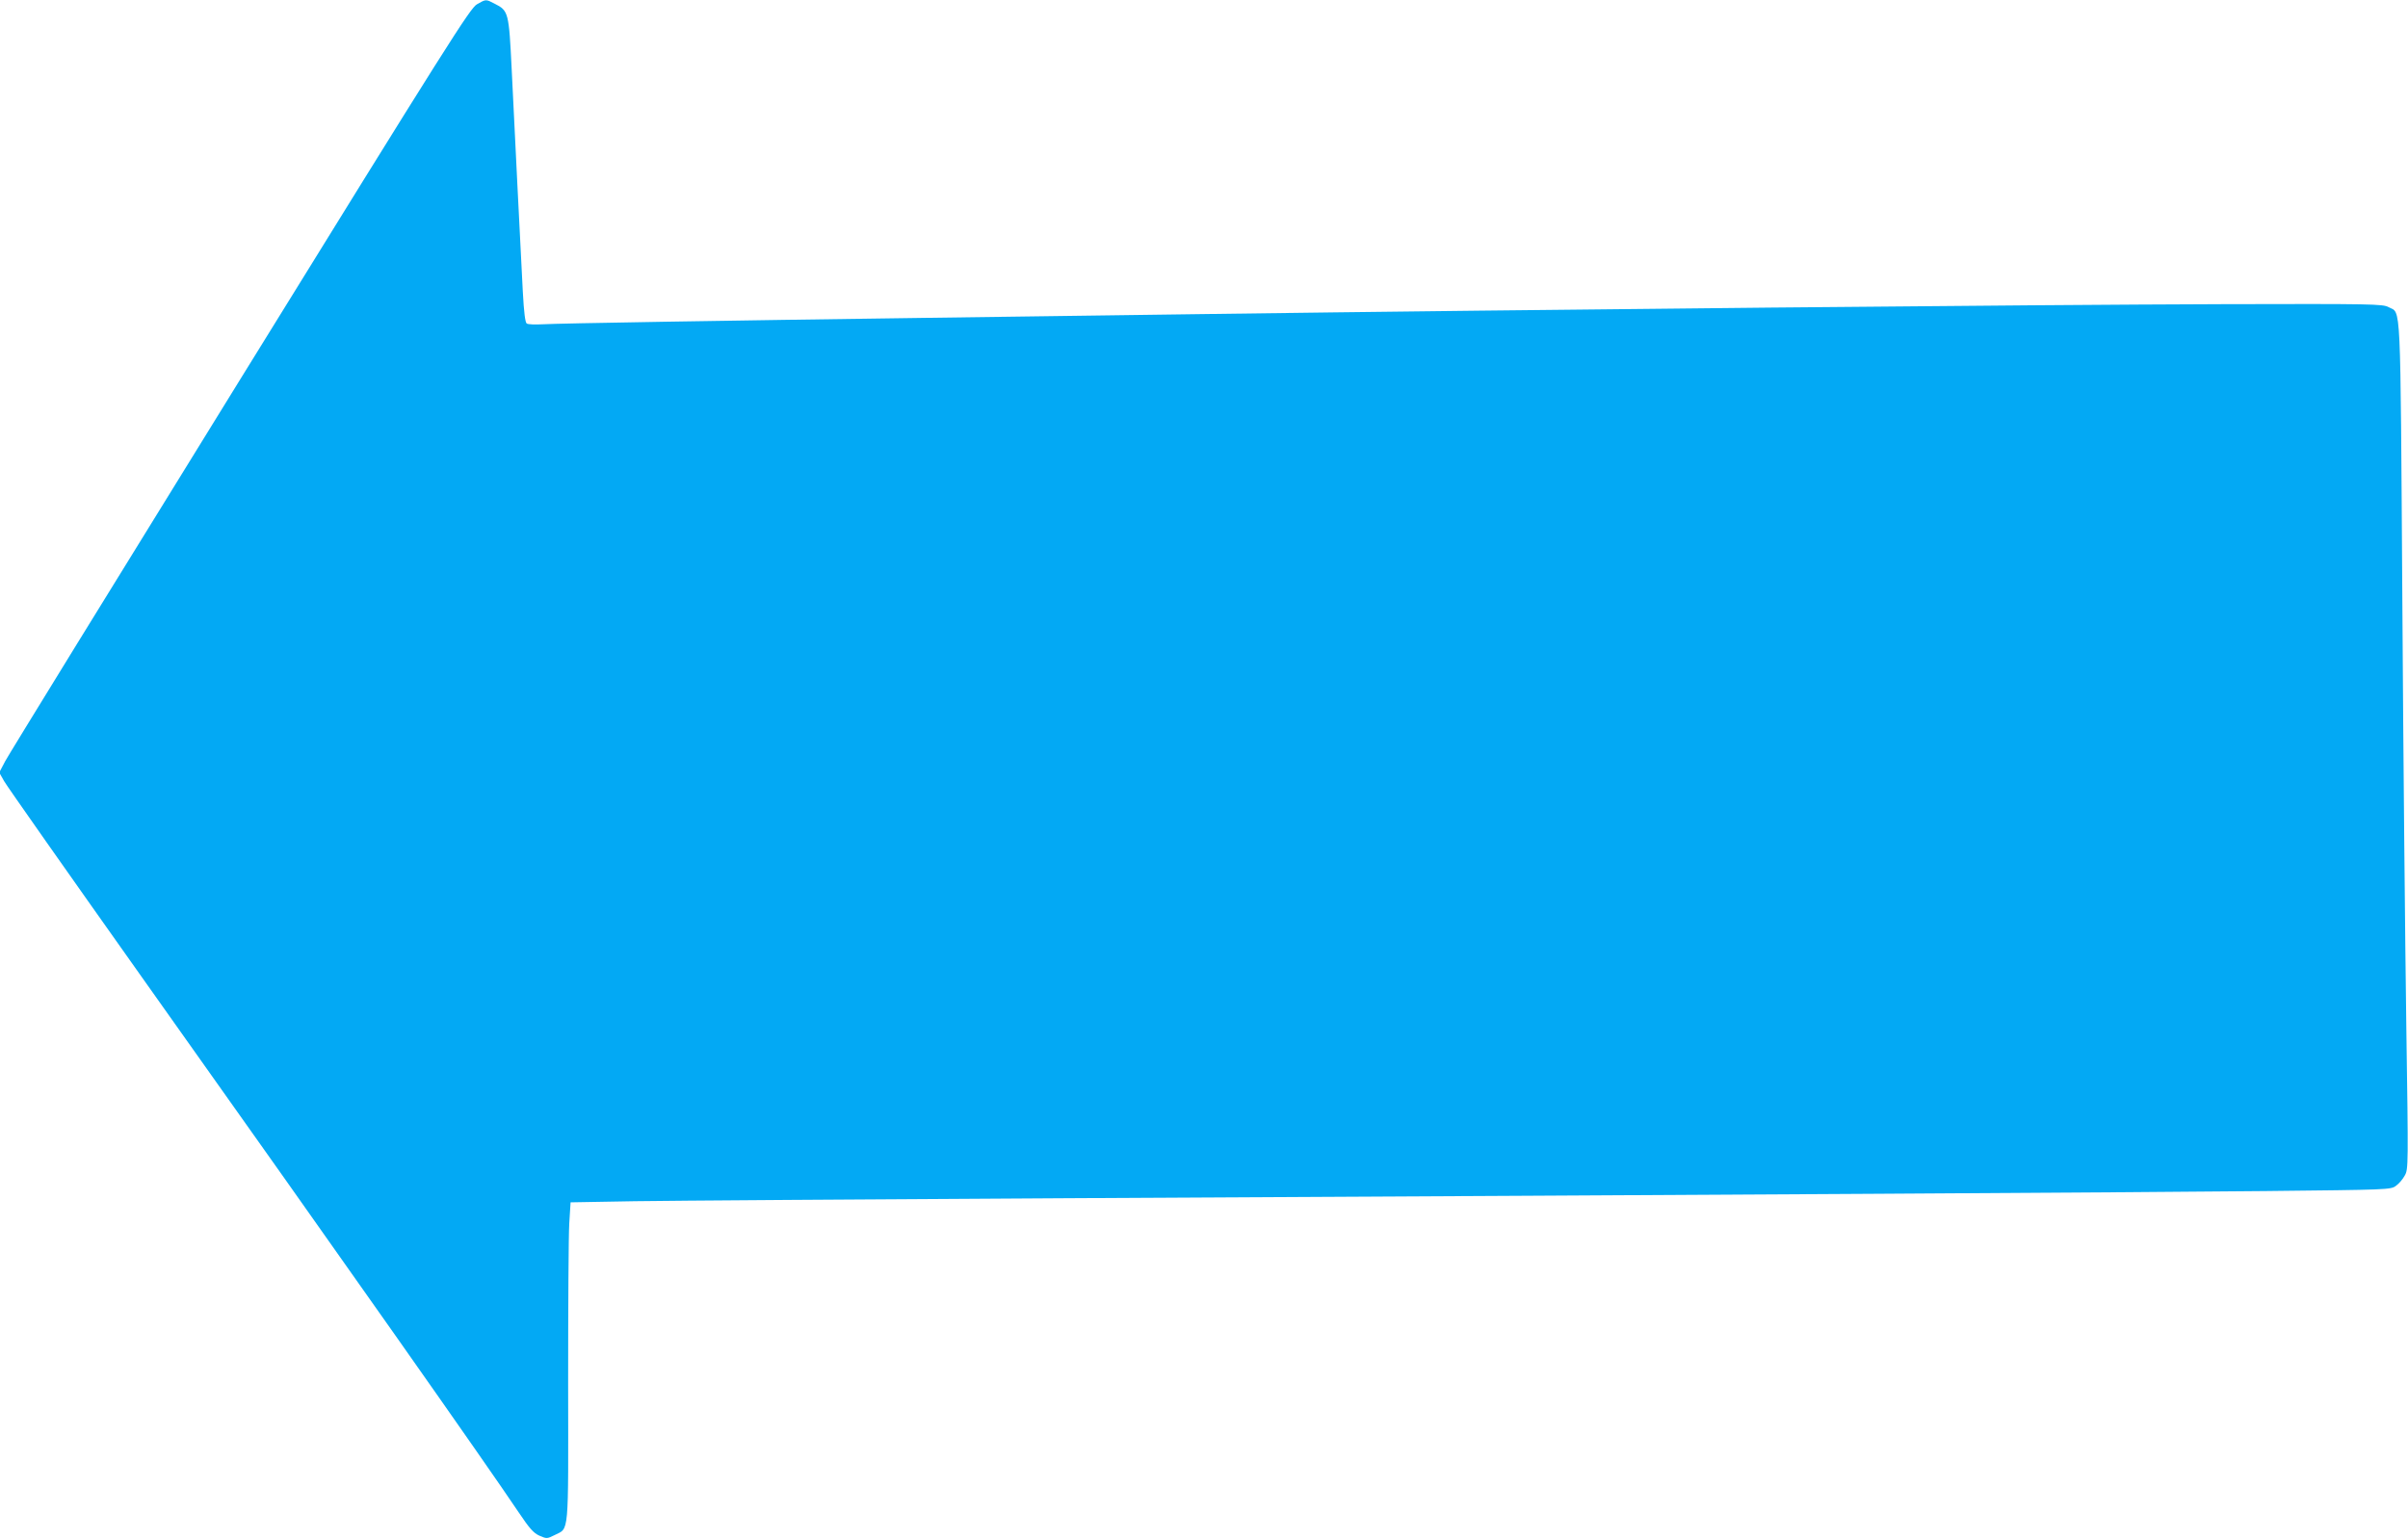
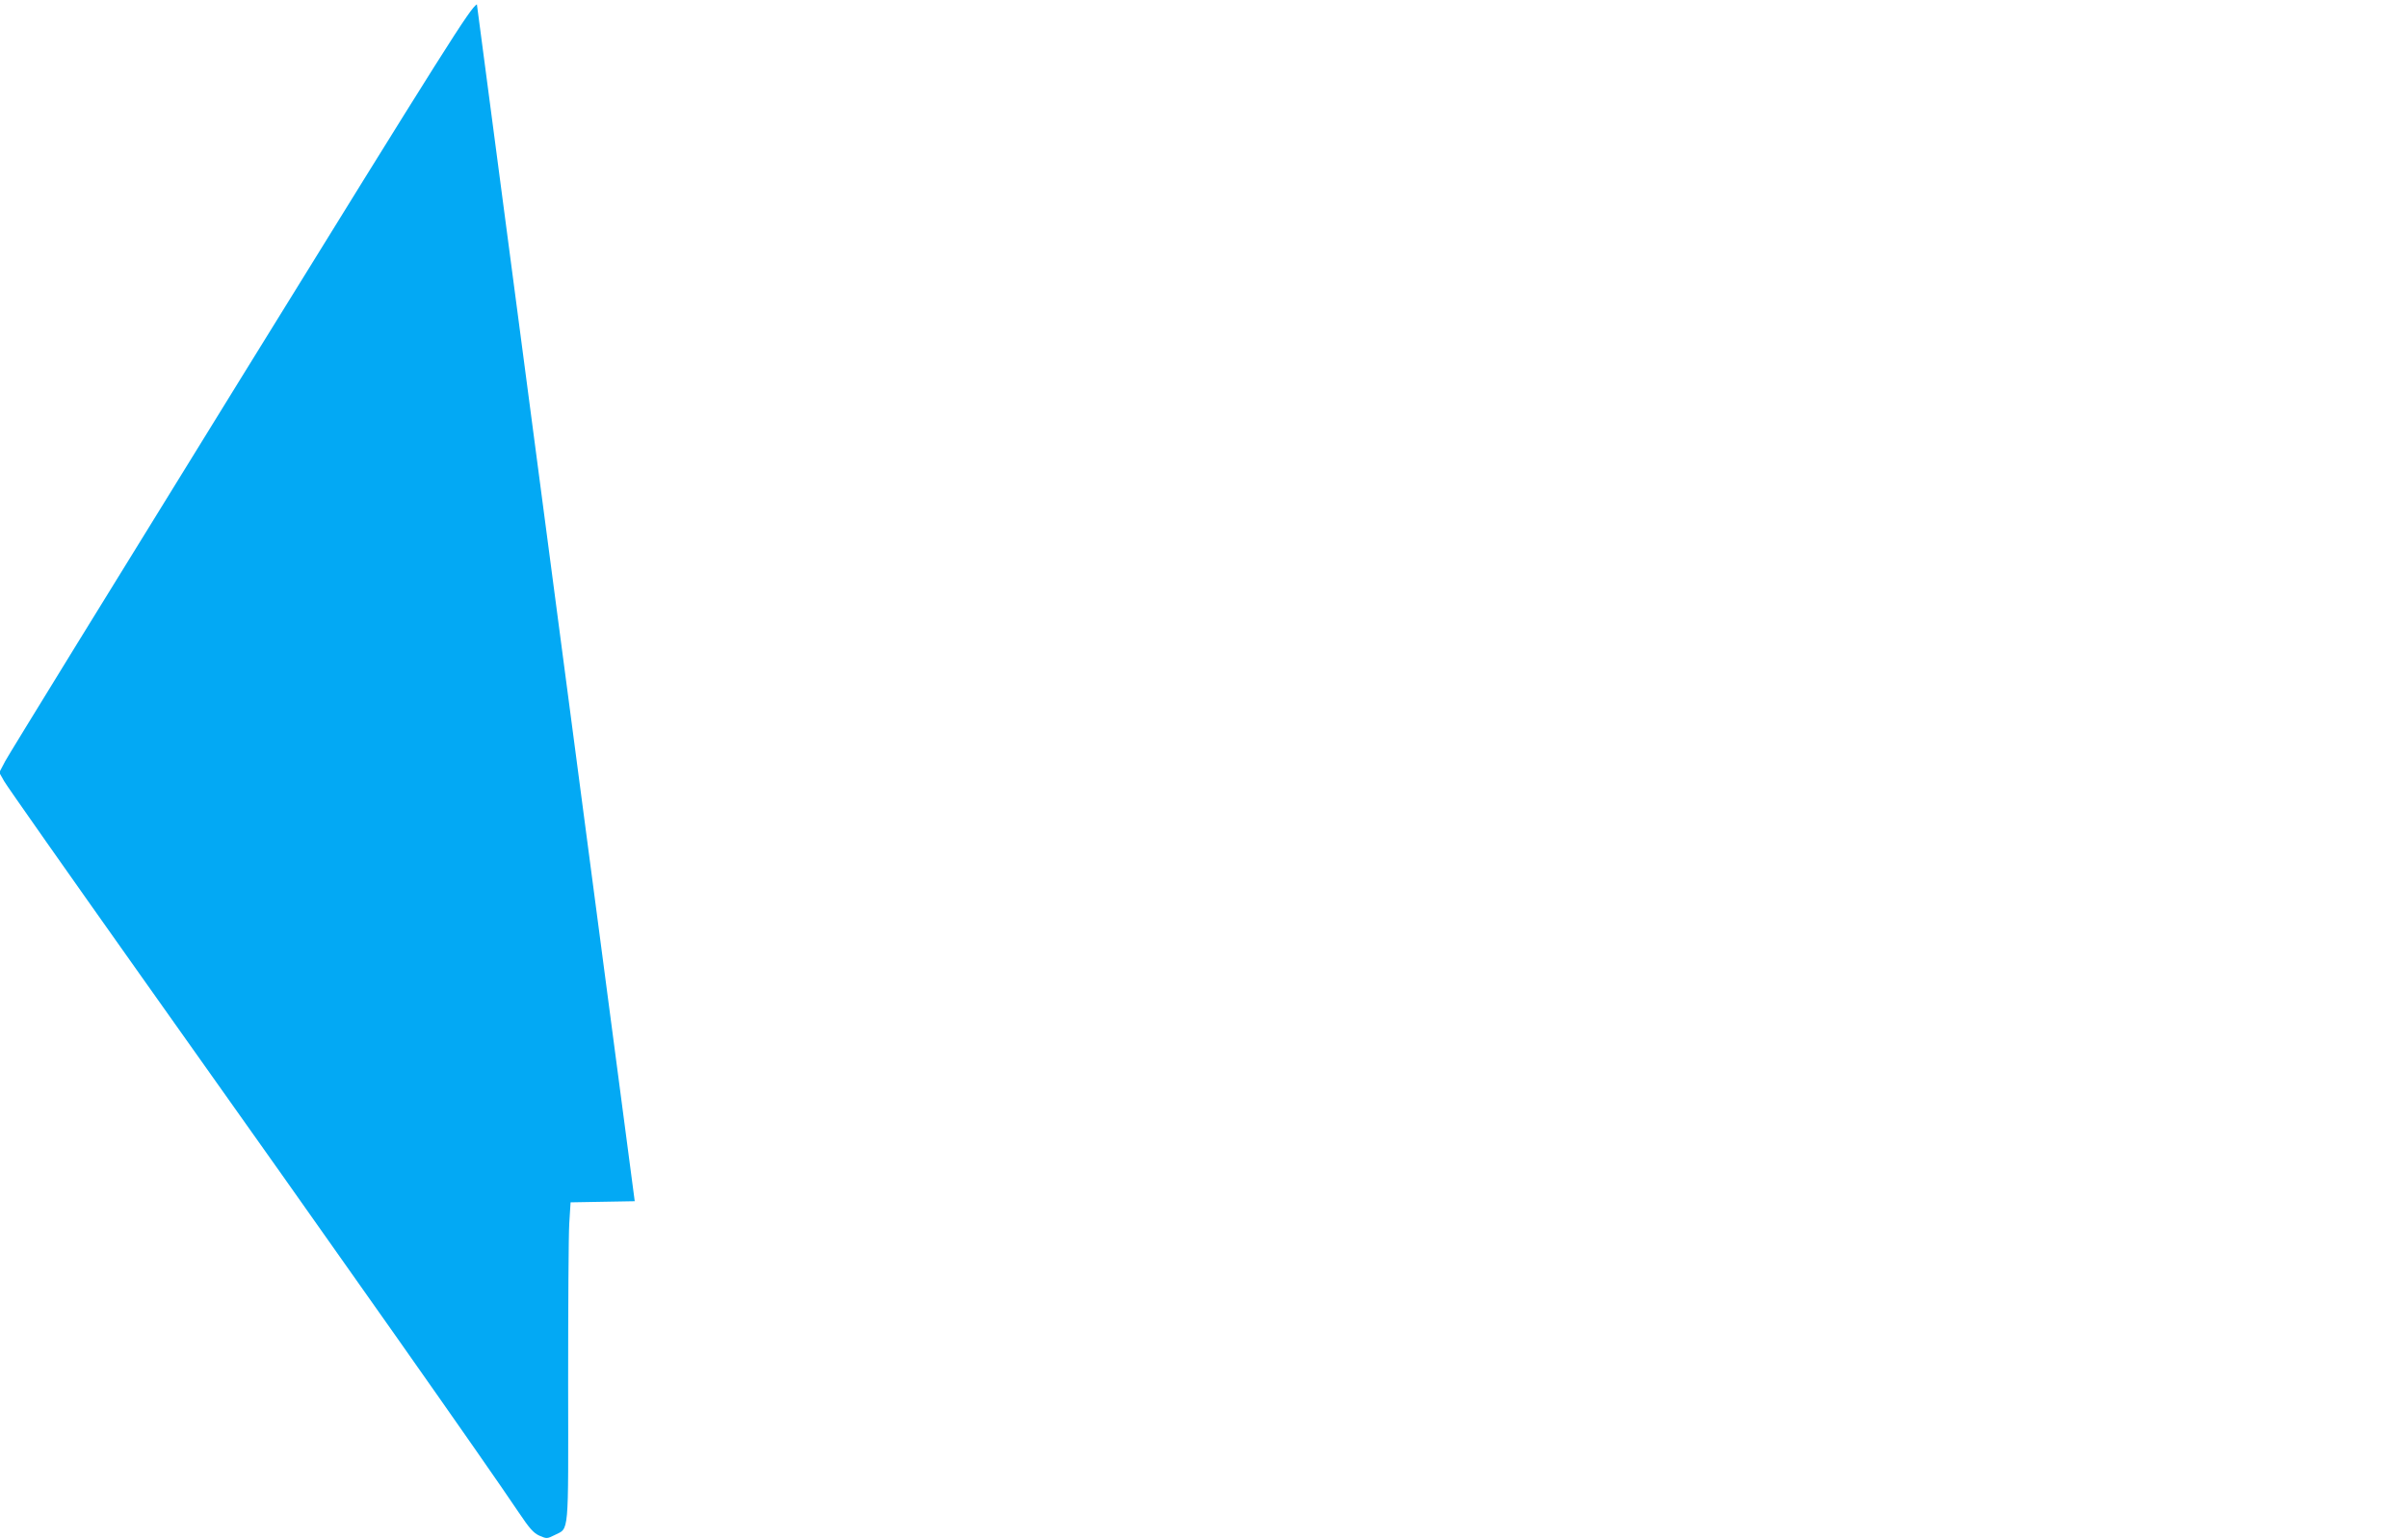
<svg xmlns="http://www.w3.org/2000/svg" version="1.0" width="1280pt" height="818pt" viewBox="0 0 1280 818" preserveAspectRatio="xMidYMid meet">
  <g transform="translate(0,818) scale(0.1,-0.1)" fill="#03a9f4" stroke="none">
-     <path d="M2535 8157 c-36 -21 -149 -199 -1257 -1992 -670 -1084 -1232 -1997 -1250 -2031 l-32 -61 26 -46 c14 -25 343 -493 730 -1039 1109 -1562 1832 -2590 2005 -2848 57 -85 79 -110 110 -124 39 -17 41 -17 81 3 78 40 73 -18 72 807 0 406 2 788 6 850 l7 112 341 6 c188 3 1223 10 2301 16 3657 19 5698 31 6367 38 654 7 667 7 694 28 16 11 37 36 47 55 19 33 19 52 8 794 -6 418 -16 1432 -21 2253 -11 1644 -6 1533 -73 1569 -30 17 -86 18 -877 16 -1016 -3 -3606 -28 -5445 -53 -407 -6 -1068 -15 -1470 -20 -1034 -14 -1938 -29 -2021 -34 -39 -2 -76 -1 -84 4 -8 5 -15 57 -21 171 -12 226 -47 930 -59 1179 -15 305 -17 313 -90 350 -48 25 -46 25 -95 -3z" />
+     <path d="M2535 8157 c-36 -21 -149 -199 -1257 -1992 -670 -1084 -1232 -1997 -1250 -2031 l-32 -61 26 -46 c14 -25 343 -493 730 -1039 1109 -1562 1832 -2590 2005 -2848 57 -85 79 -110 110 -124 39 -17 41 -17 81 3 78 40 73 -18 72 807 0 406 2 788 6 850 l7 112 341 6 z" />
  </g>
</svg>